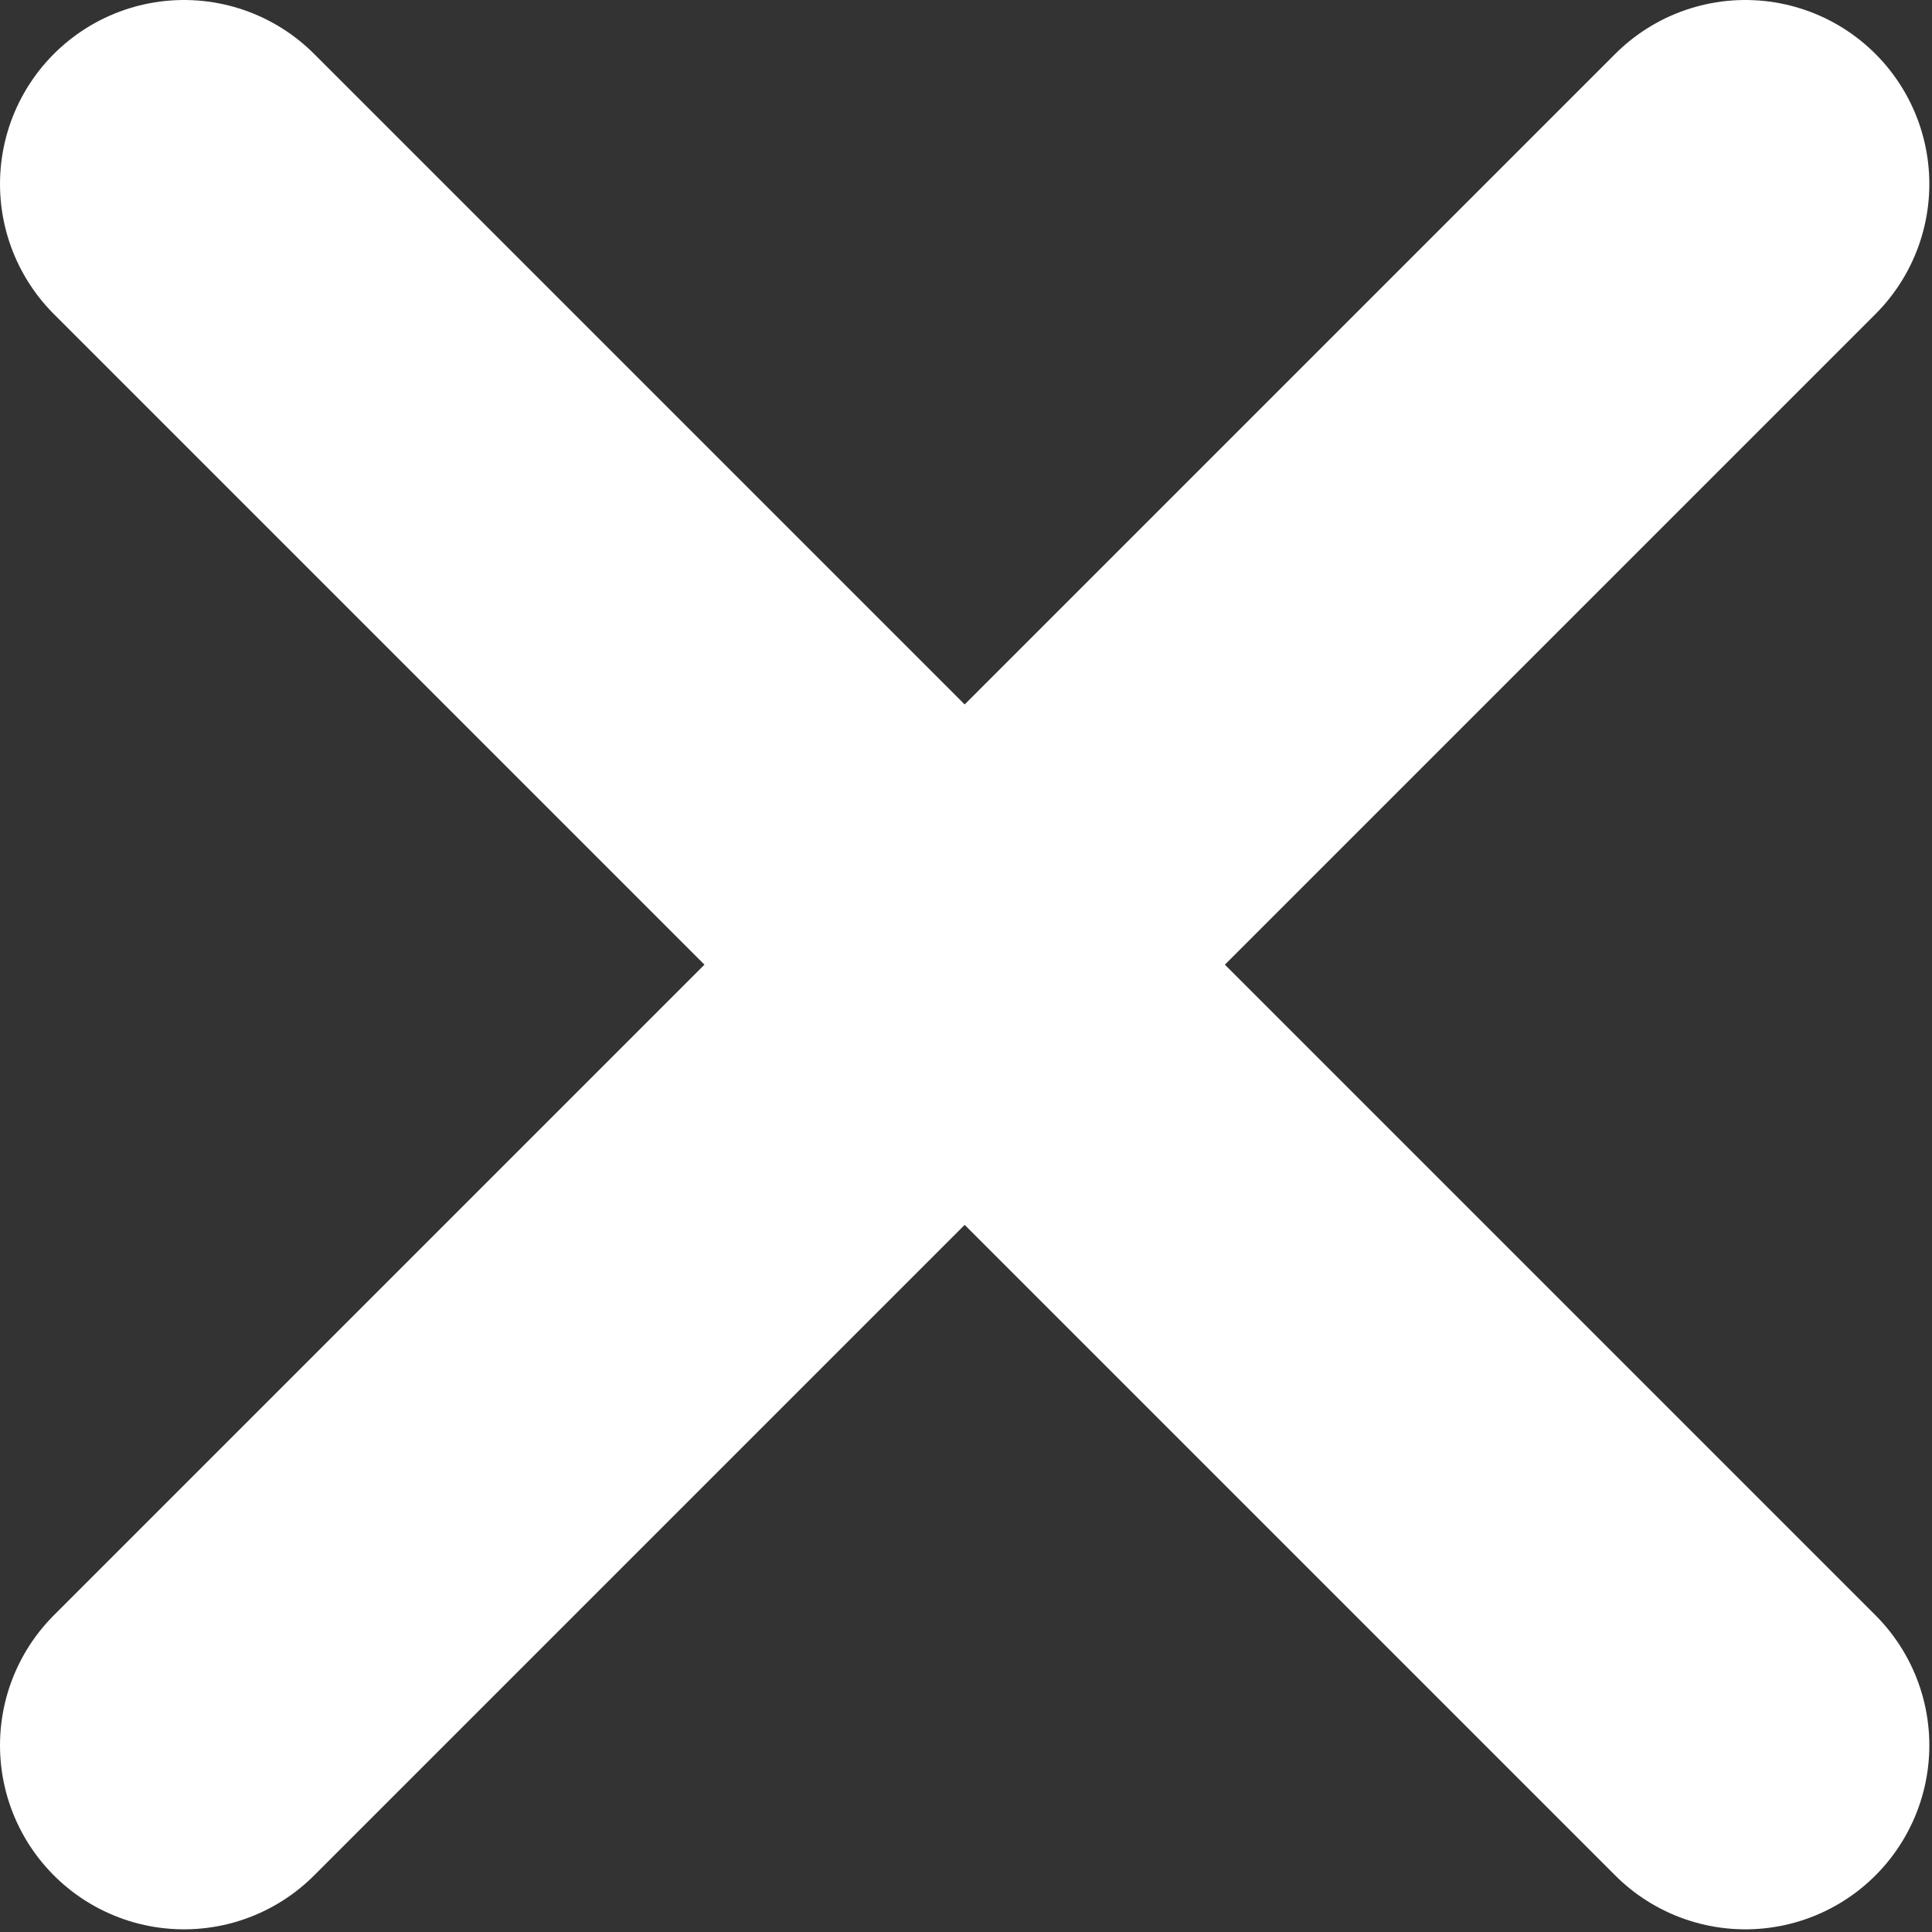
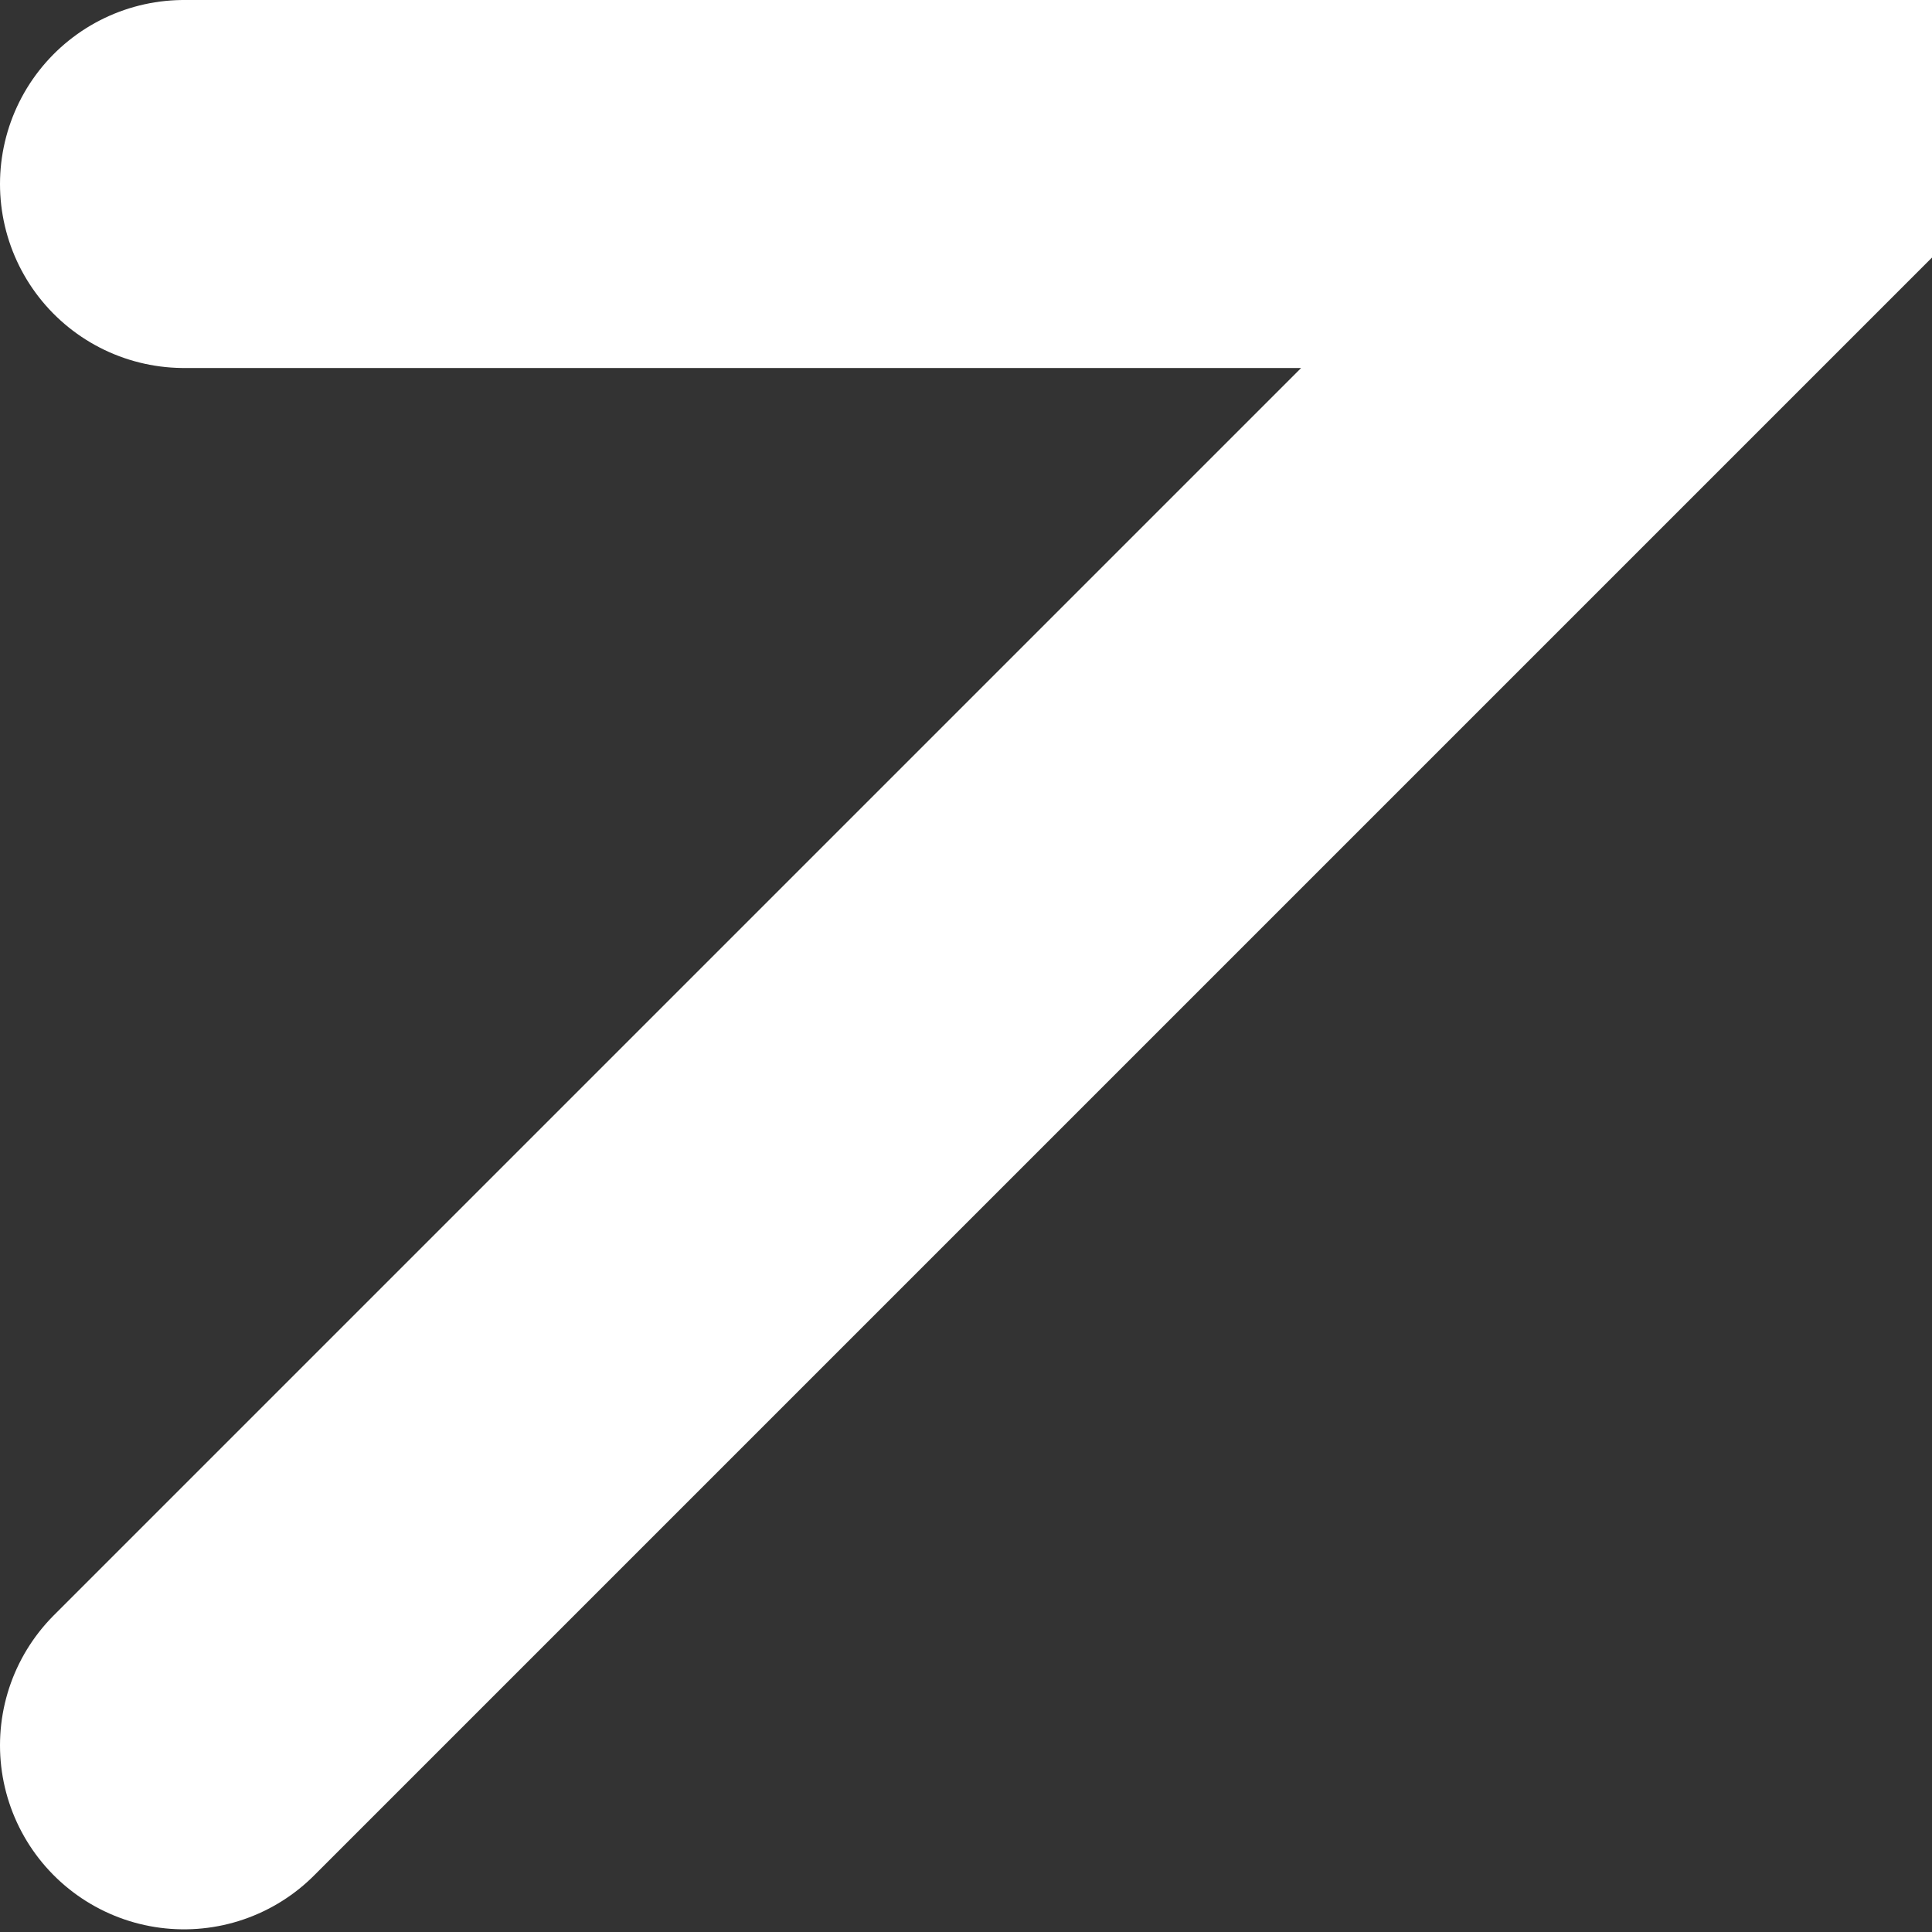
<svg xmlns="http://www.w3.org/2000/svg" width="21" height="21" viewBox="0 0 21 21" fill="none">
  <rect x="0" y="0" width="21" height="21" fill="#333333" stroke="none" />
-   <path d="M2 18.971L18.971 2M18.971 18.971L2 2" stroke="white" stroke-width="4" stroke-linecap="round" />
+   <path d="M2 18.971L18.971 2L2 2" stroke="white" stroke-width="4" stroke-linecap="round" />
</svg>